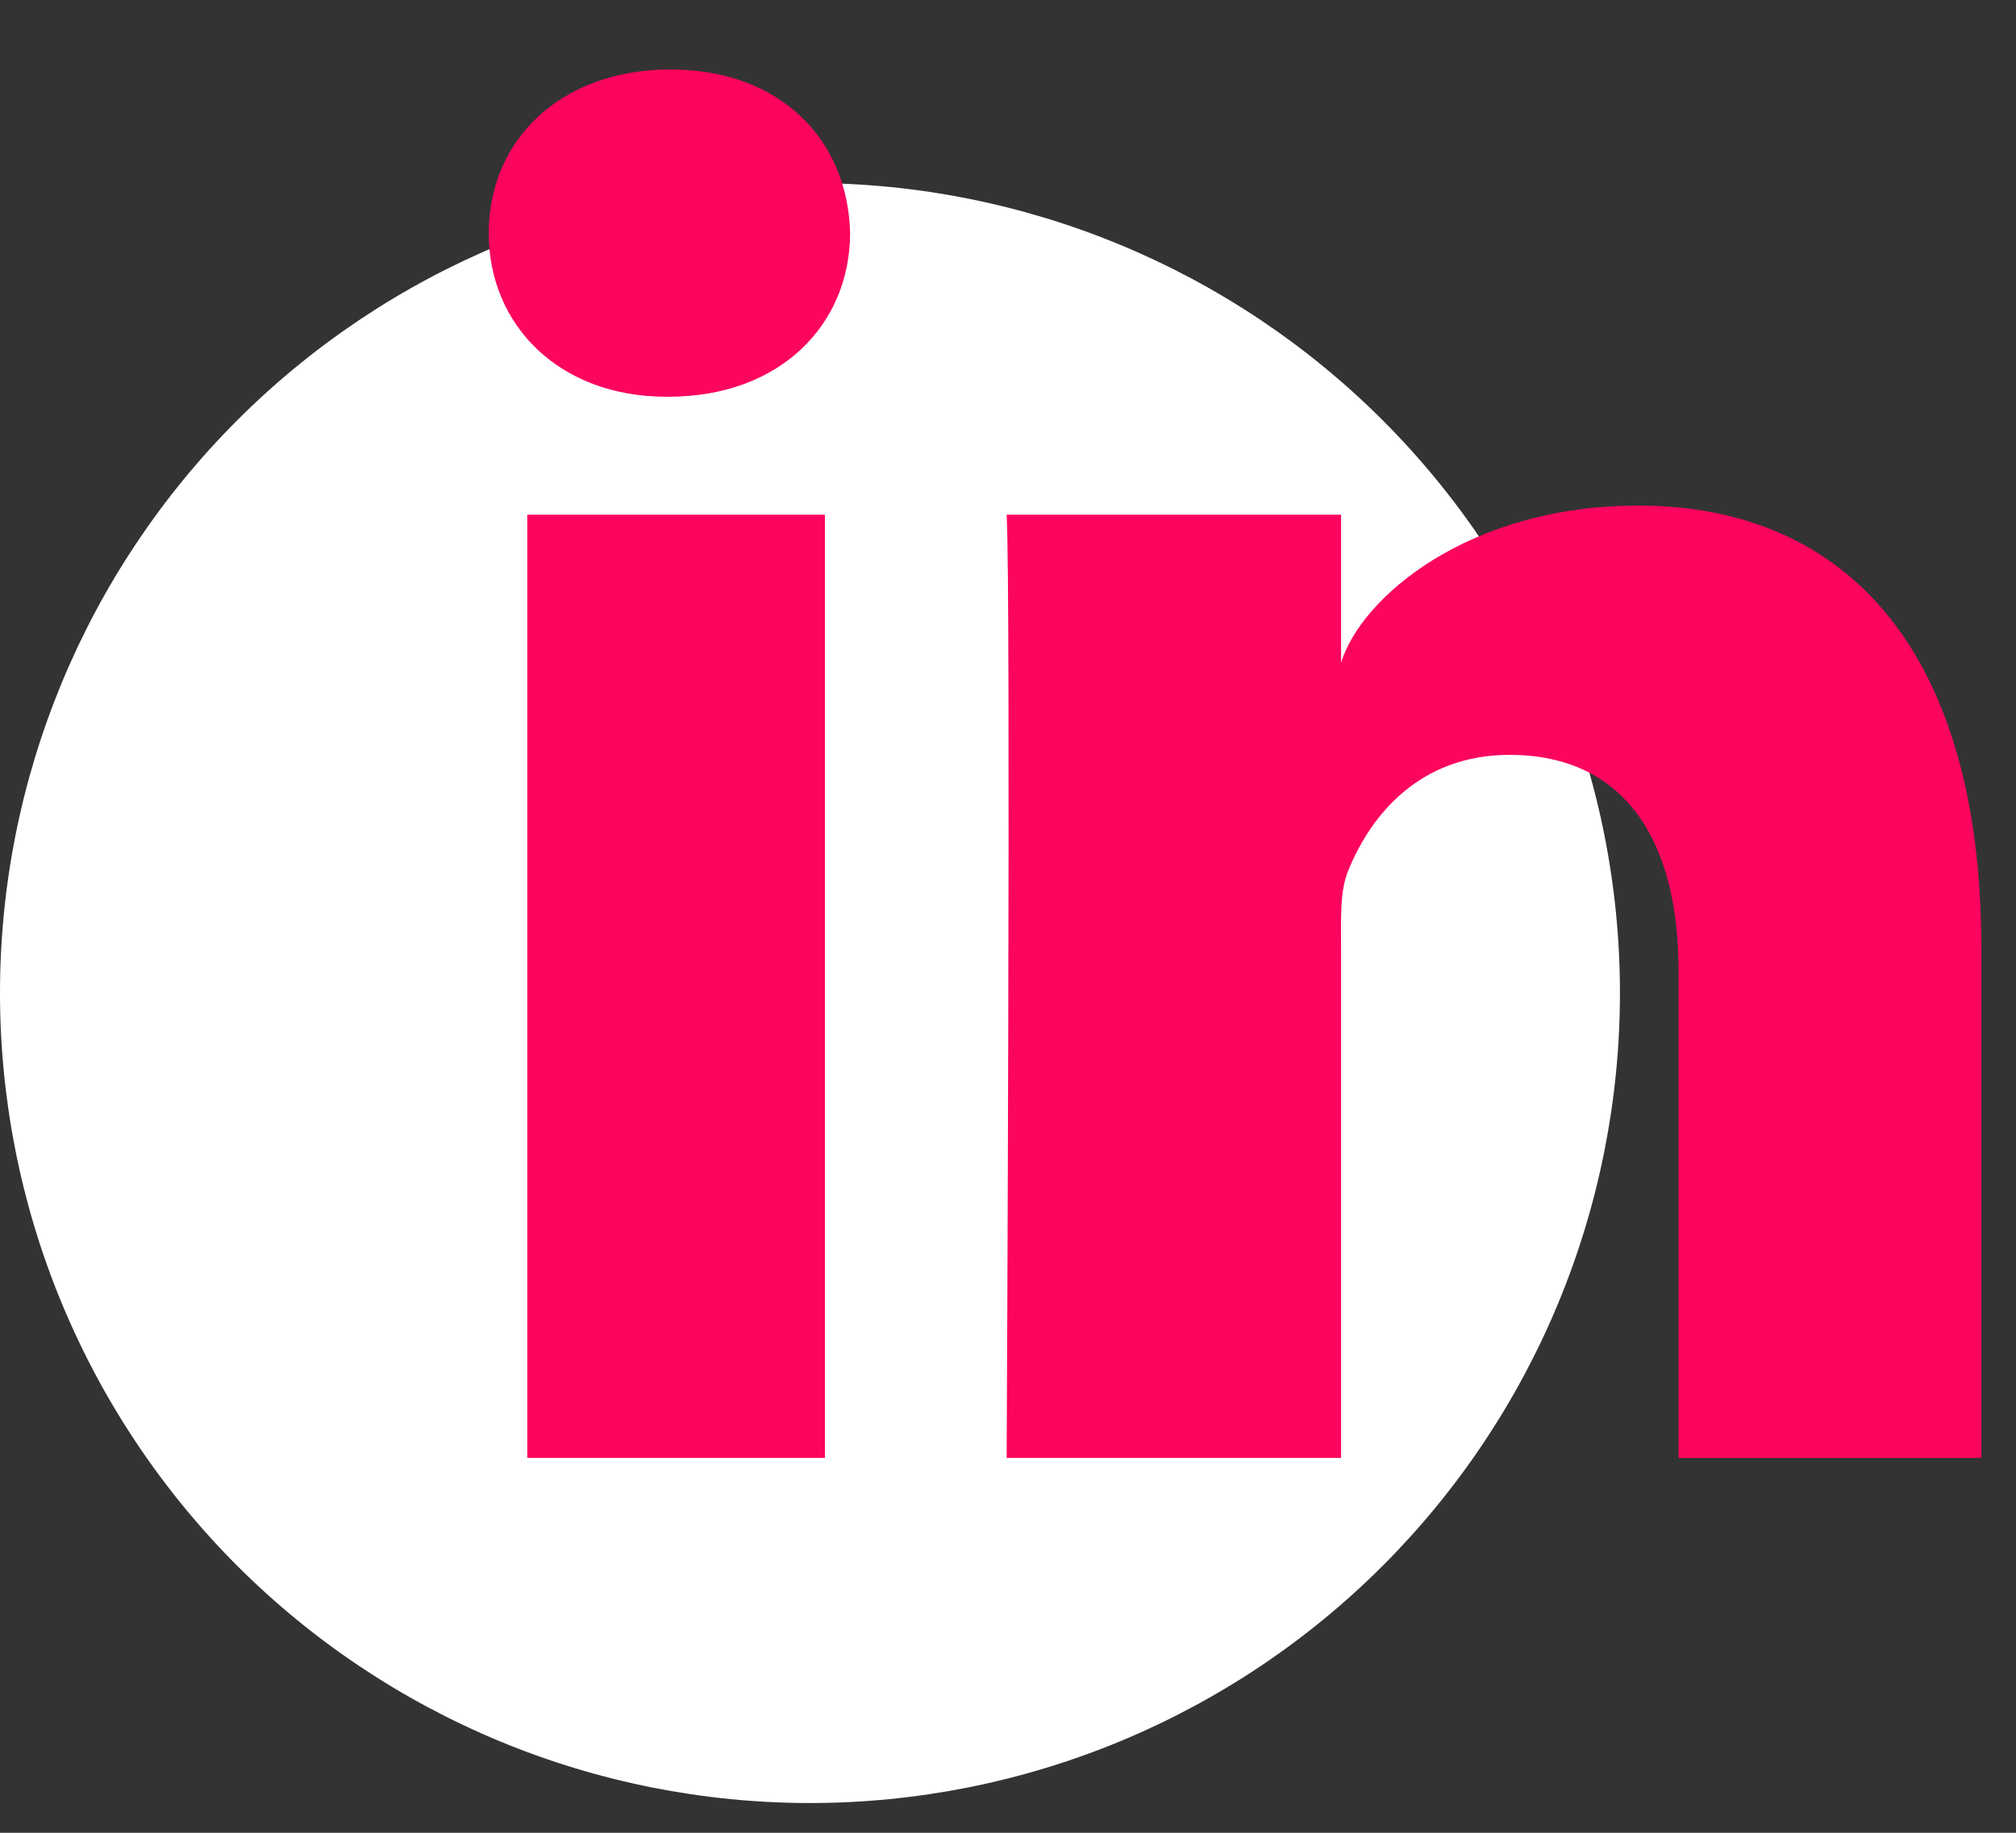
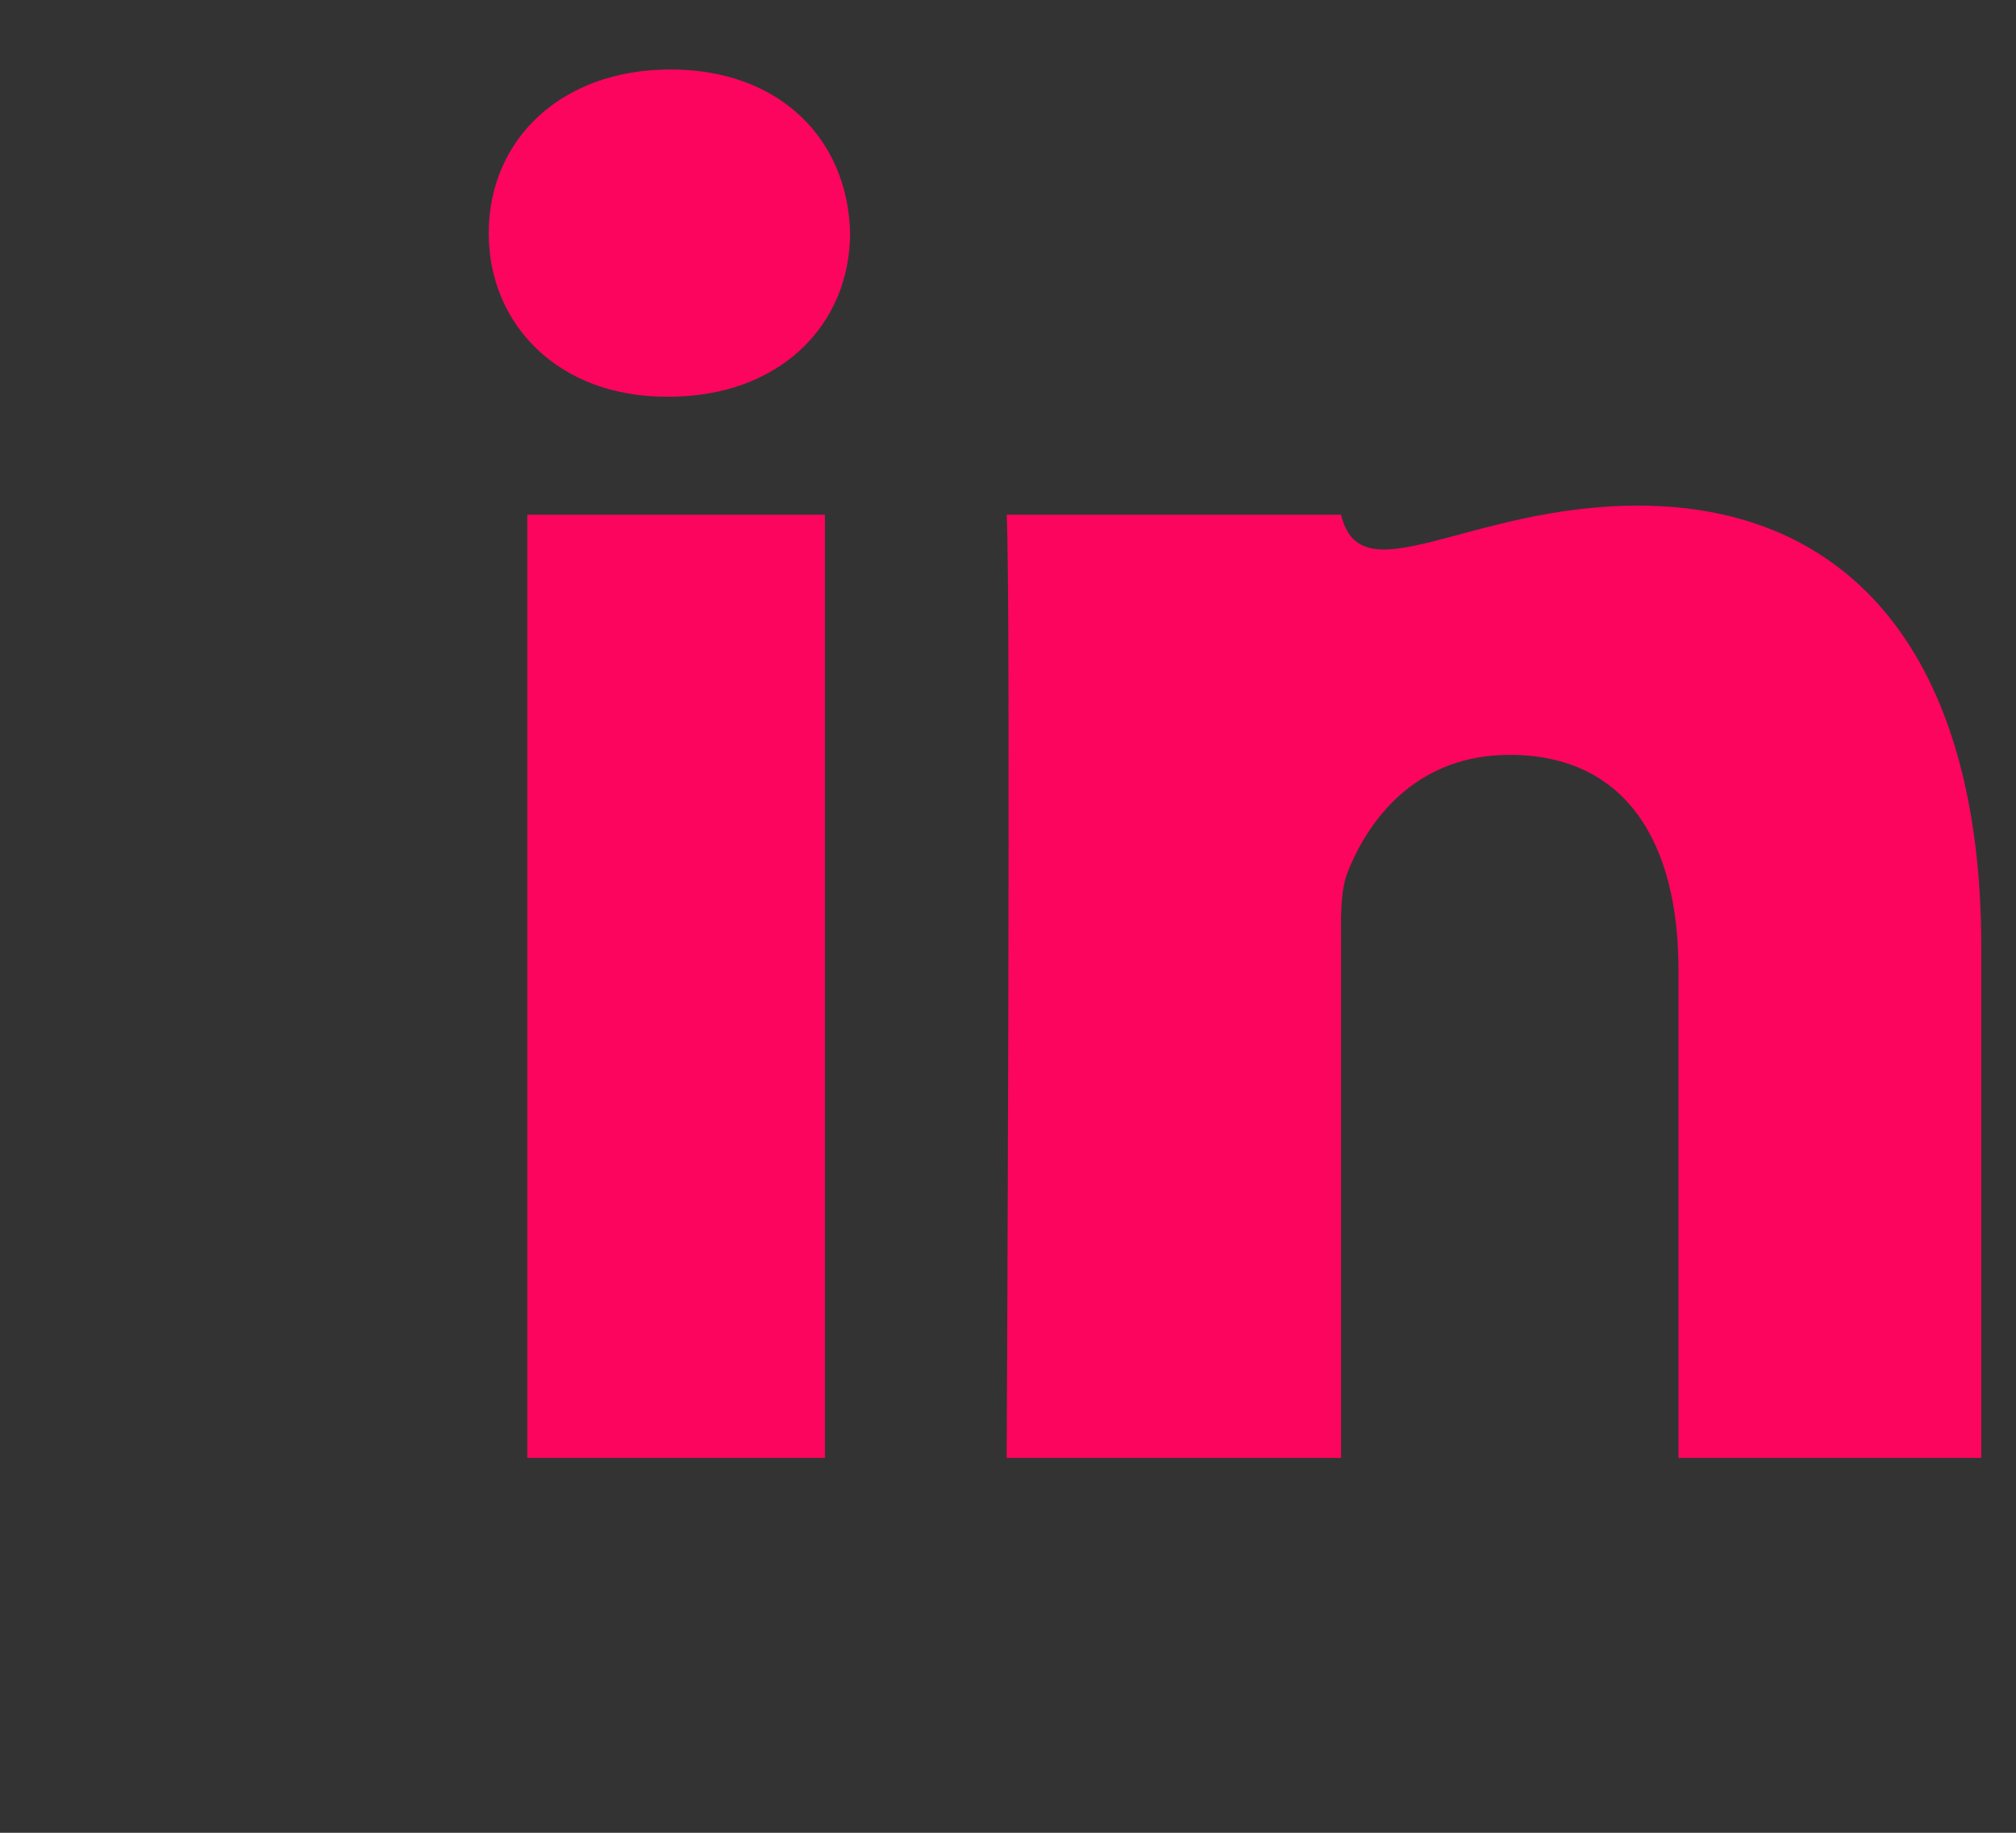
<svg xmlns="http://www.w3.org/2000/svg" width="33" height="30" viewBox="0 0 33 30" fill="none">
  <rect x="0" y="0" width="33" height="30" fill="#333333" stroke="none" />
-   <path d="M0 16.254C-2.59446e-08 17.996 0.343 19.72 1.009 21.328C1.676 22.937 2.652 24.398 3.883 25.63C5.114 26.861 6.576 27.837 8.185 28.504C9.793 29.17 11.517 29.513 13.258 29.513C14.999 29.513 16.724 29.17 18.332 28.504C19.941 27.837 21.402 26.861 22.633 25.63C23.865 24.398 24.841 22.937 25.508 21.328C26.174 19.72 26.517 17.996 26.517 16.254C26.517 12.738 25.12 9.366 22.633 6.879C20.147 4.393 16.775 2.996 13.258 2.996C9.742 2.996 6.37 4.393 3.883 6.879C1.397 9.366 0 12.738 0 16.254Z" fill="white" />
-   <path fill-rule="evenodd" clip-rule="evenodd" d="M32.432 23.864H27.475V15.874C27.475 13.783 26.61 12.356 24.71 12.356C23.256 12.356 22.448 13.319 22.071 14.247C21.93 14.581 21.952 15.045 21.952 15.509V23.864H16.478C16.478 23.864 16.549 9.711 16.478 8.425H21.952V10.848C22.276 9.788 24.025 8.276 26.816 8.276C30.279 8.276 32.432 10.727 32.432 15.509V23.864ZM10.943 6.494H10.908C9.144 6.494 8 5.313 8 3.817C8 2.292 9.177 1.137 10.976 1.137C12.774 1.137 13.88 2.289 13.915 3.813C13.915 5.309 12.774 6.494 10.943 6.494ZM8.631 8.425H13.503V23.864H8.631V8.425Z" fill="#FB055E" />
+   <path fill-rule="evenodd" clip-rule="evenodd" d="M32.432 23.864H27.475V15.874C27.475 13.783 26.61 12.356 24.71 12.356C23.256 12.356 22.448 13.319 22.071 14.247C21.93 14.581 21.952 15.045 21.952 15.509V23.864H16.478C16.478 23.864 16.549 9.711 16.478 8.425H21.952C22.276 9.788 24.025 8.276 26.816 8.276C30.279 8.276 32.432 10.727 32.432 15.509V23.864ZM10.943 6.494H10.908C9.144 6.494 8 5.313 8 3.817C8 2.292 9.177 1.137 10.976 1.137C12.774 1.137 13.88 2.289 13.915 3.813C13.915 5.309 12.774 6.494 10.943 6.494ZM8.631 8.425H13.503V23.864H8.631V8.425Z" fill="#FB055E" />
</svg>